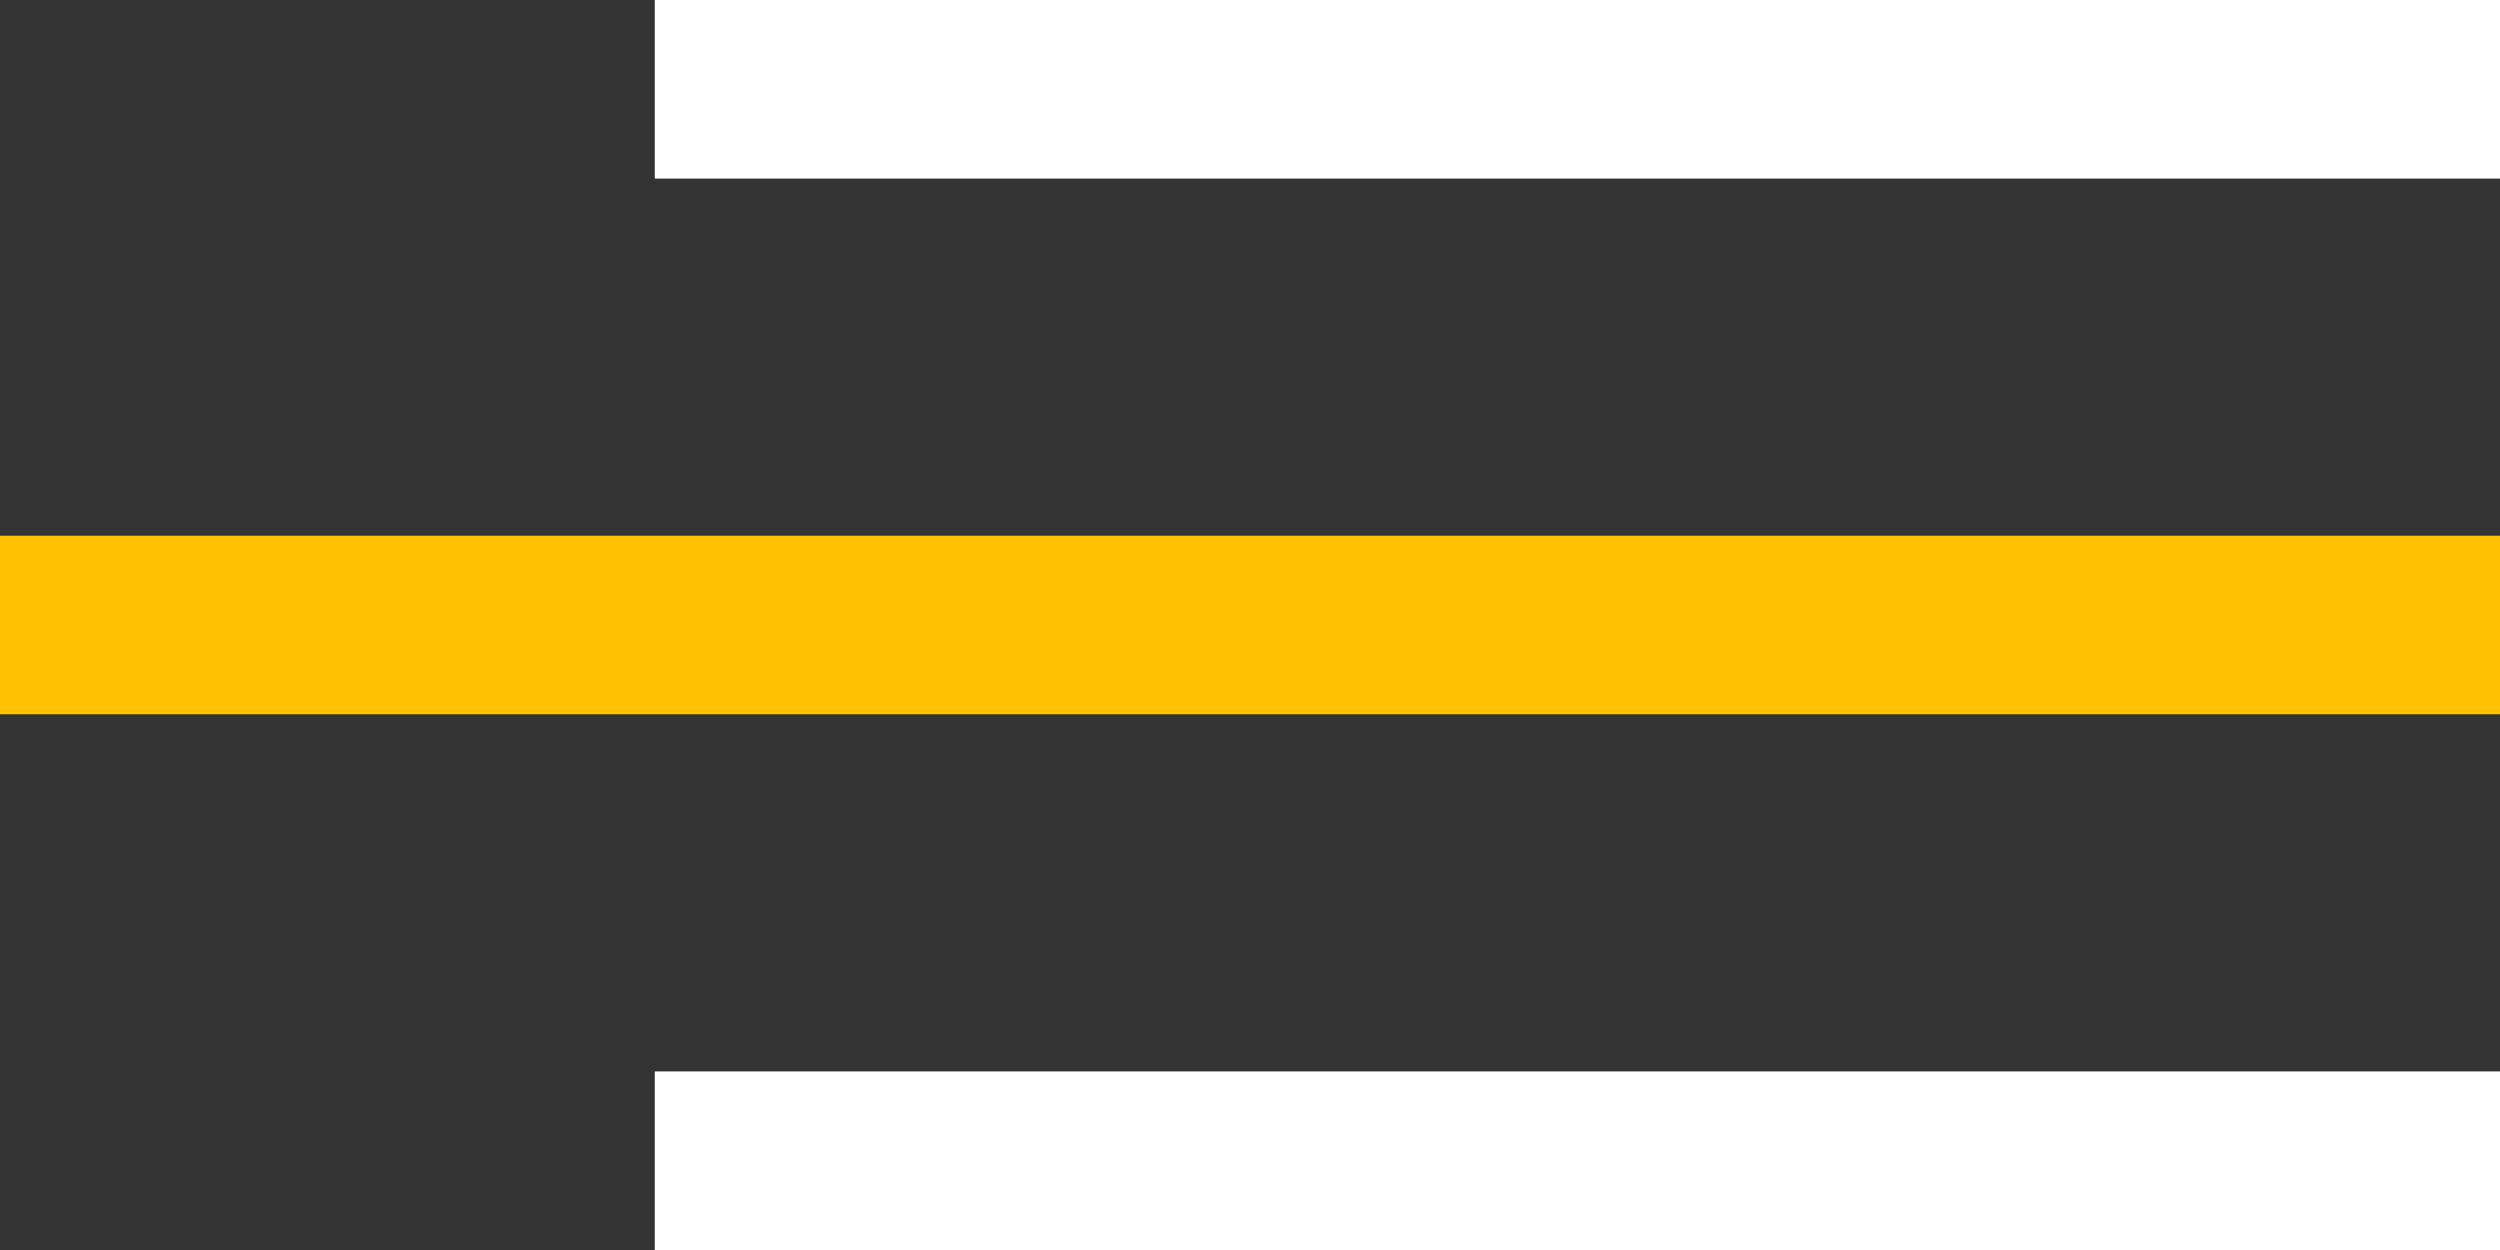
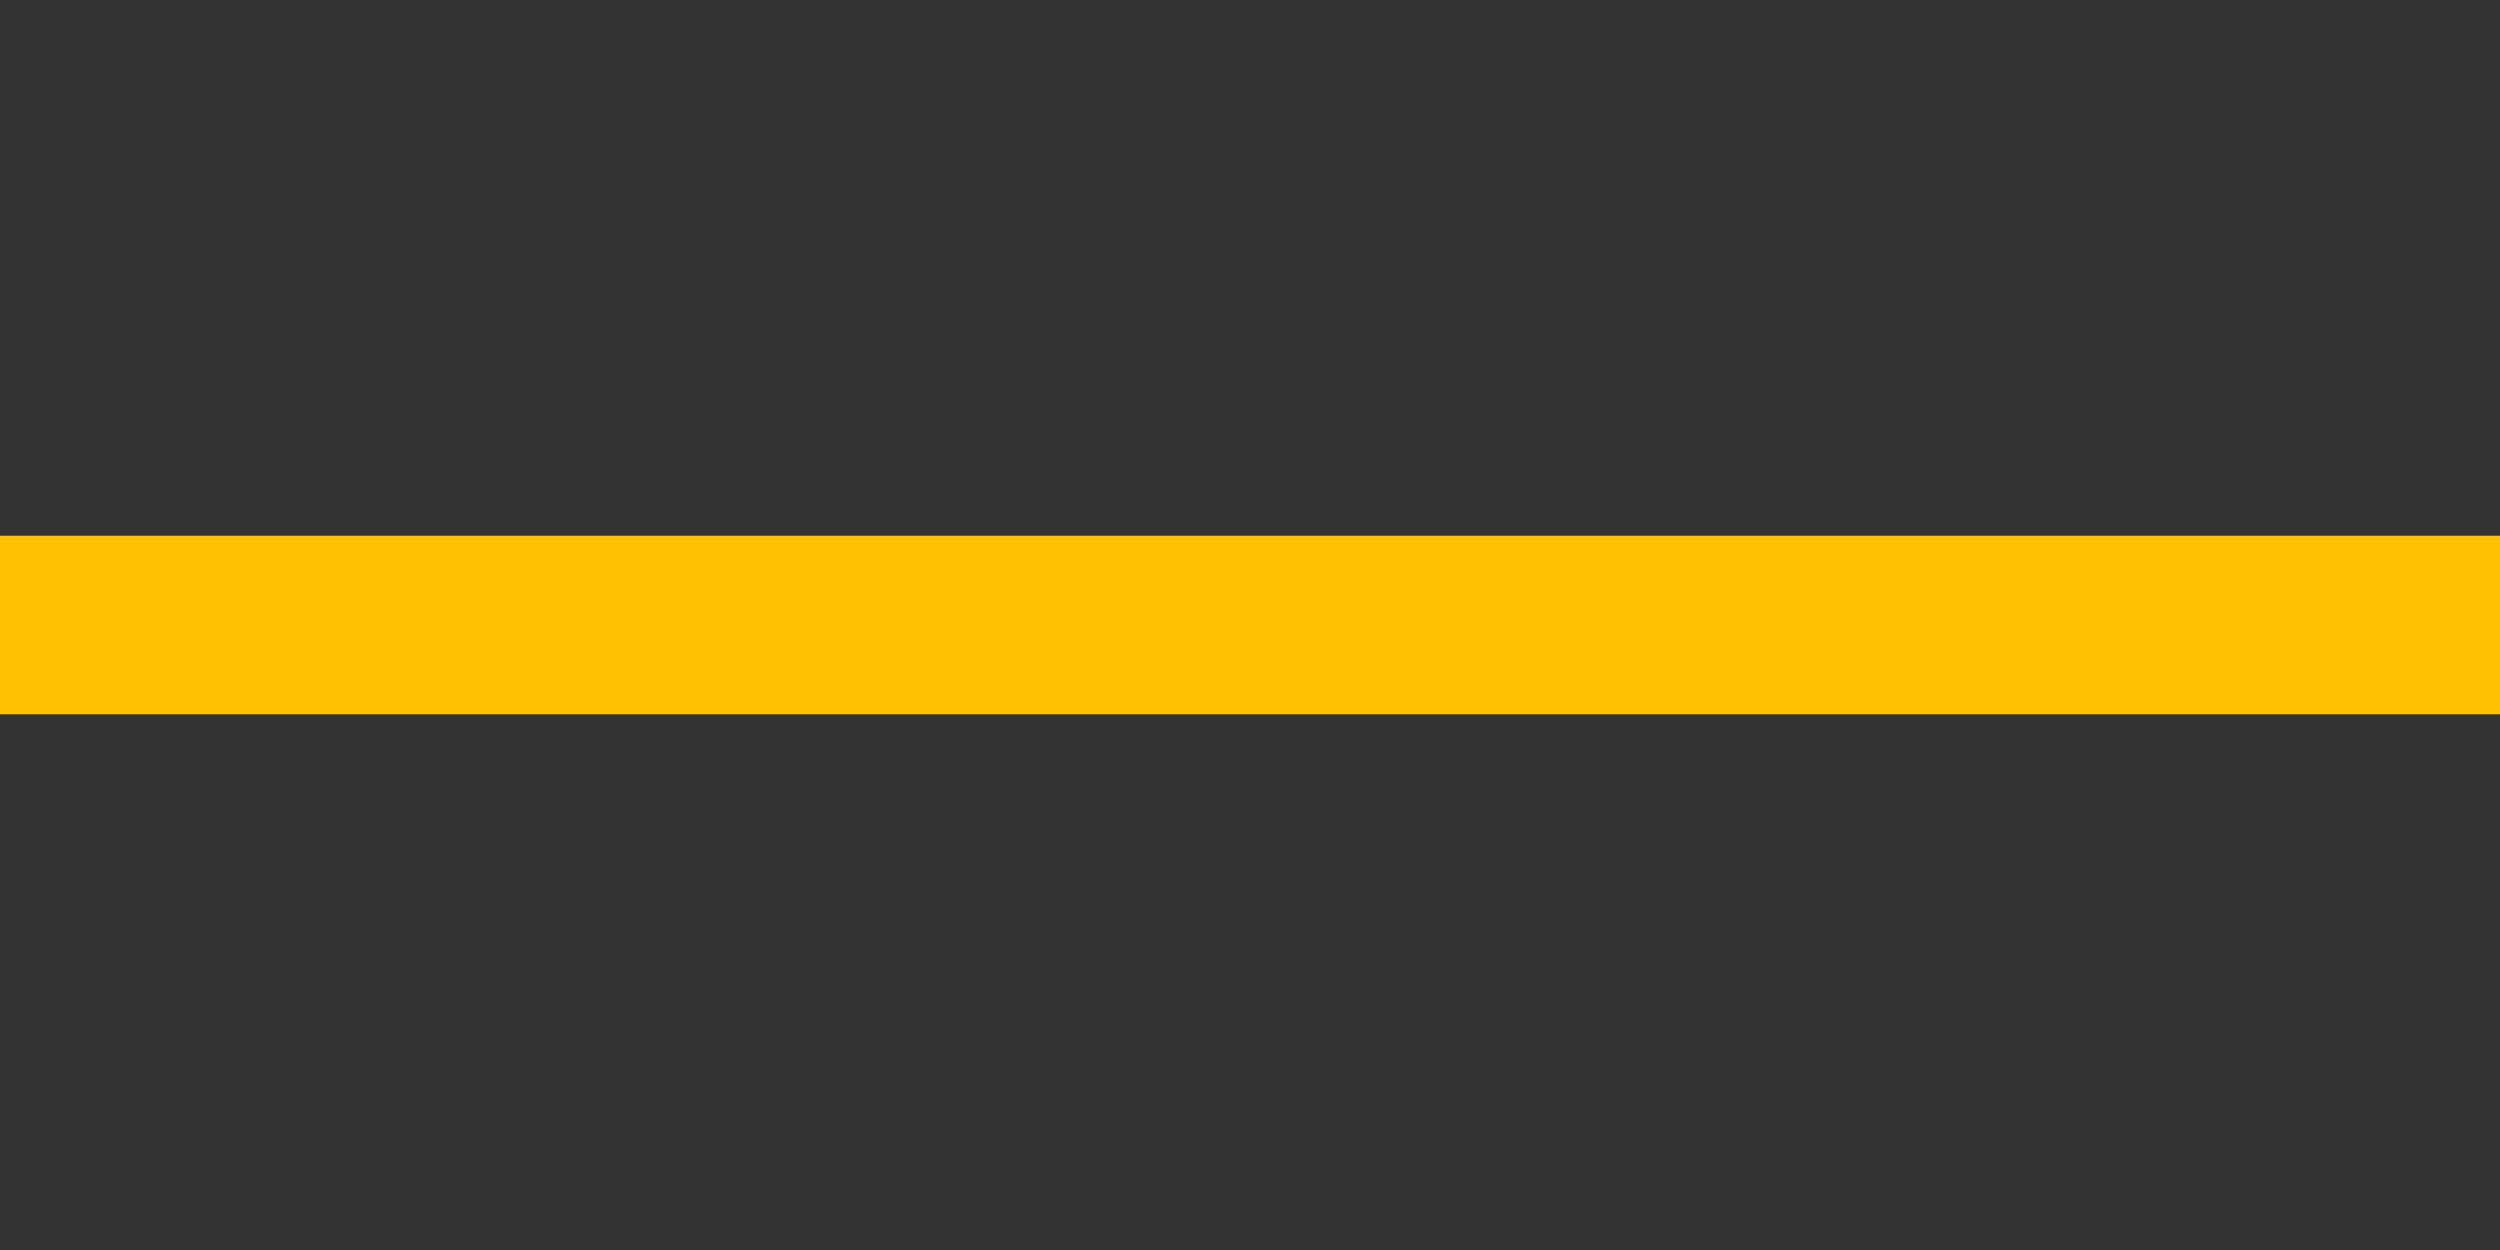
<svg xmlns="http://www.w3.org/2000/svg" width="42" height="21" viewBox="0 0 42 21" fill="none">
  <rect x="0" y="0" width="42" height="21" fill="#333333" stroke="none" />
-   <line x1="42" y1="1.5" x2="11" y2="1.5" stroke="white" stroke-width="3" />
  <line x1="42" y1="10.5" x2="1.31134e-07" y2="10.5" stroke="#FFC101" stroke-width="3" />
-   <line x1="42" y1="19.5" x2="11" y2="19.5" stroke="white" stroke-width="3" />
</svg>